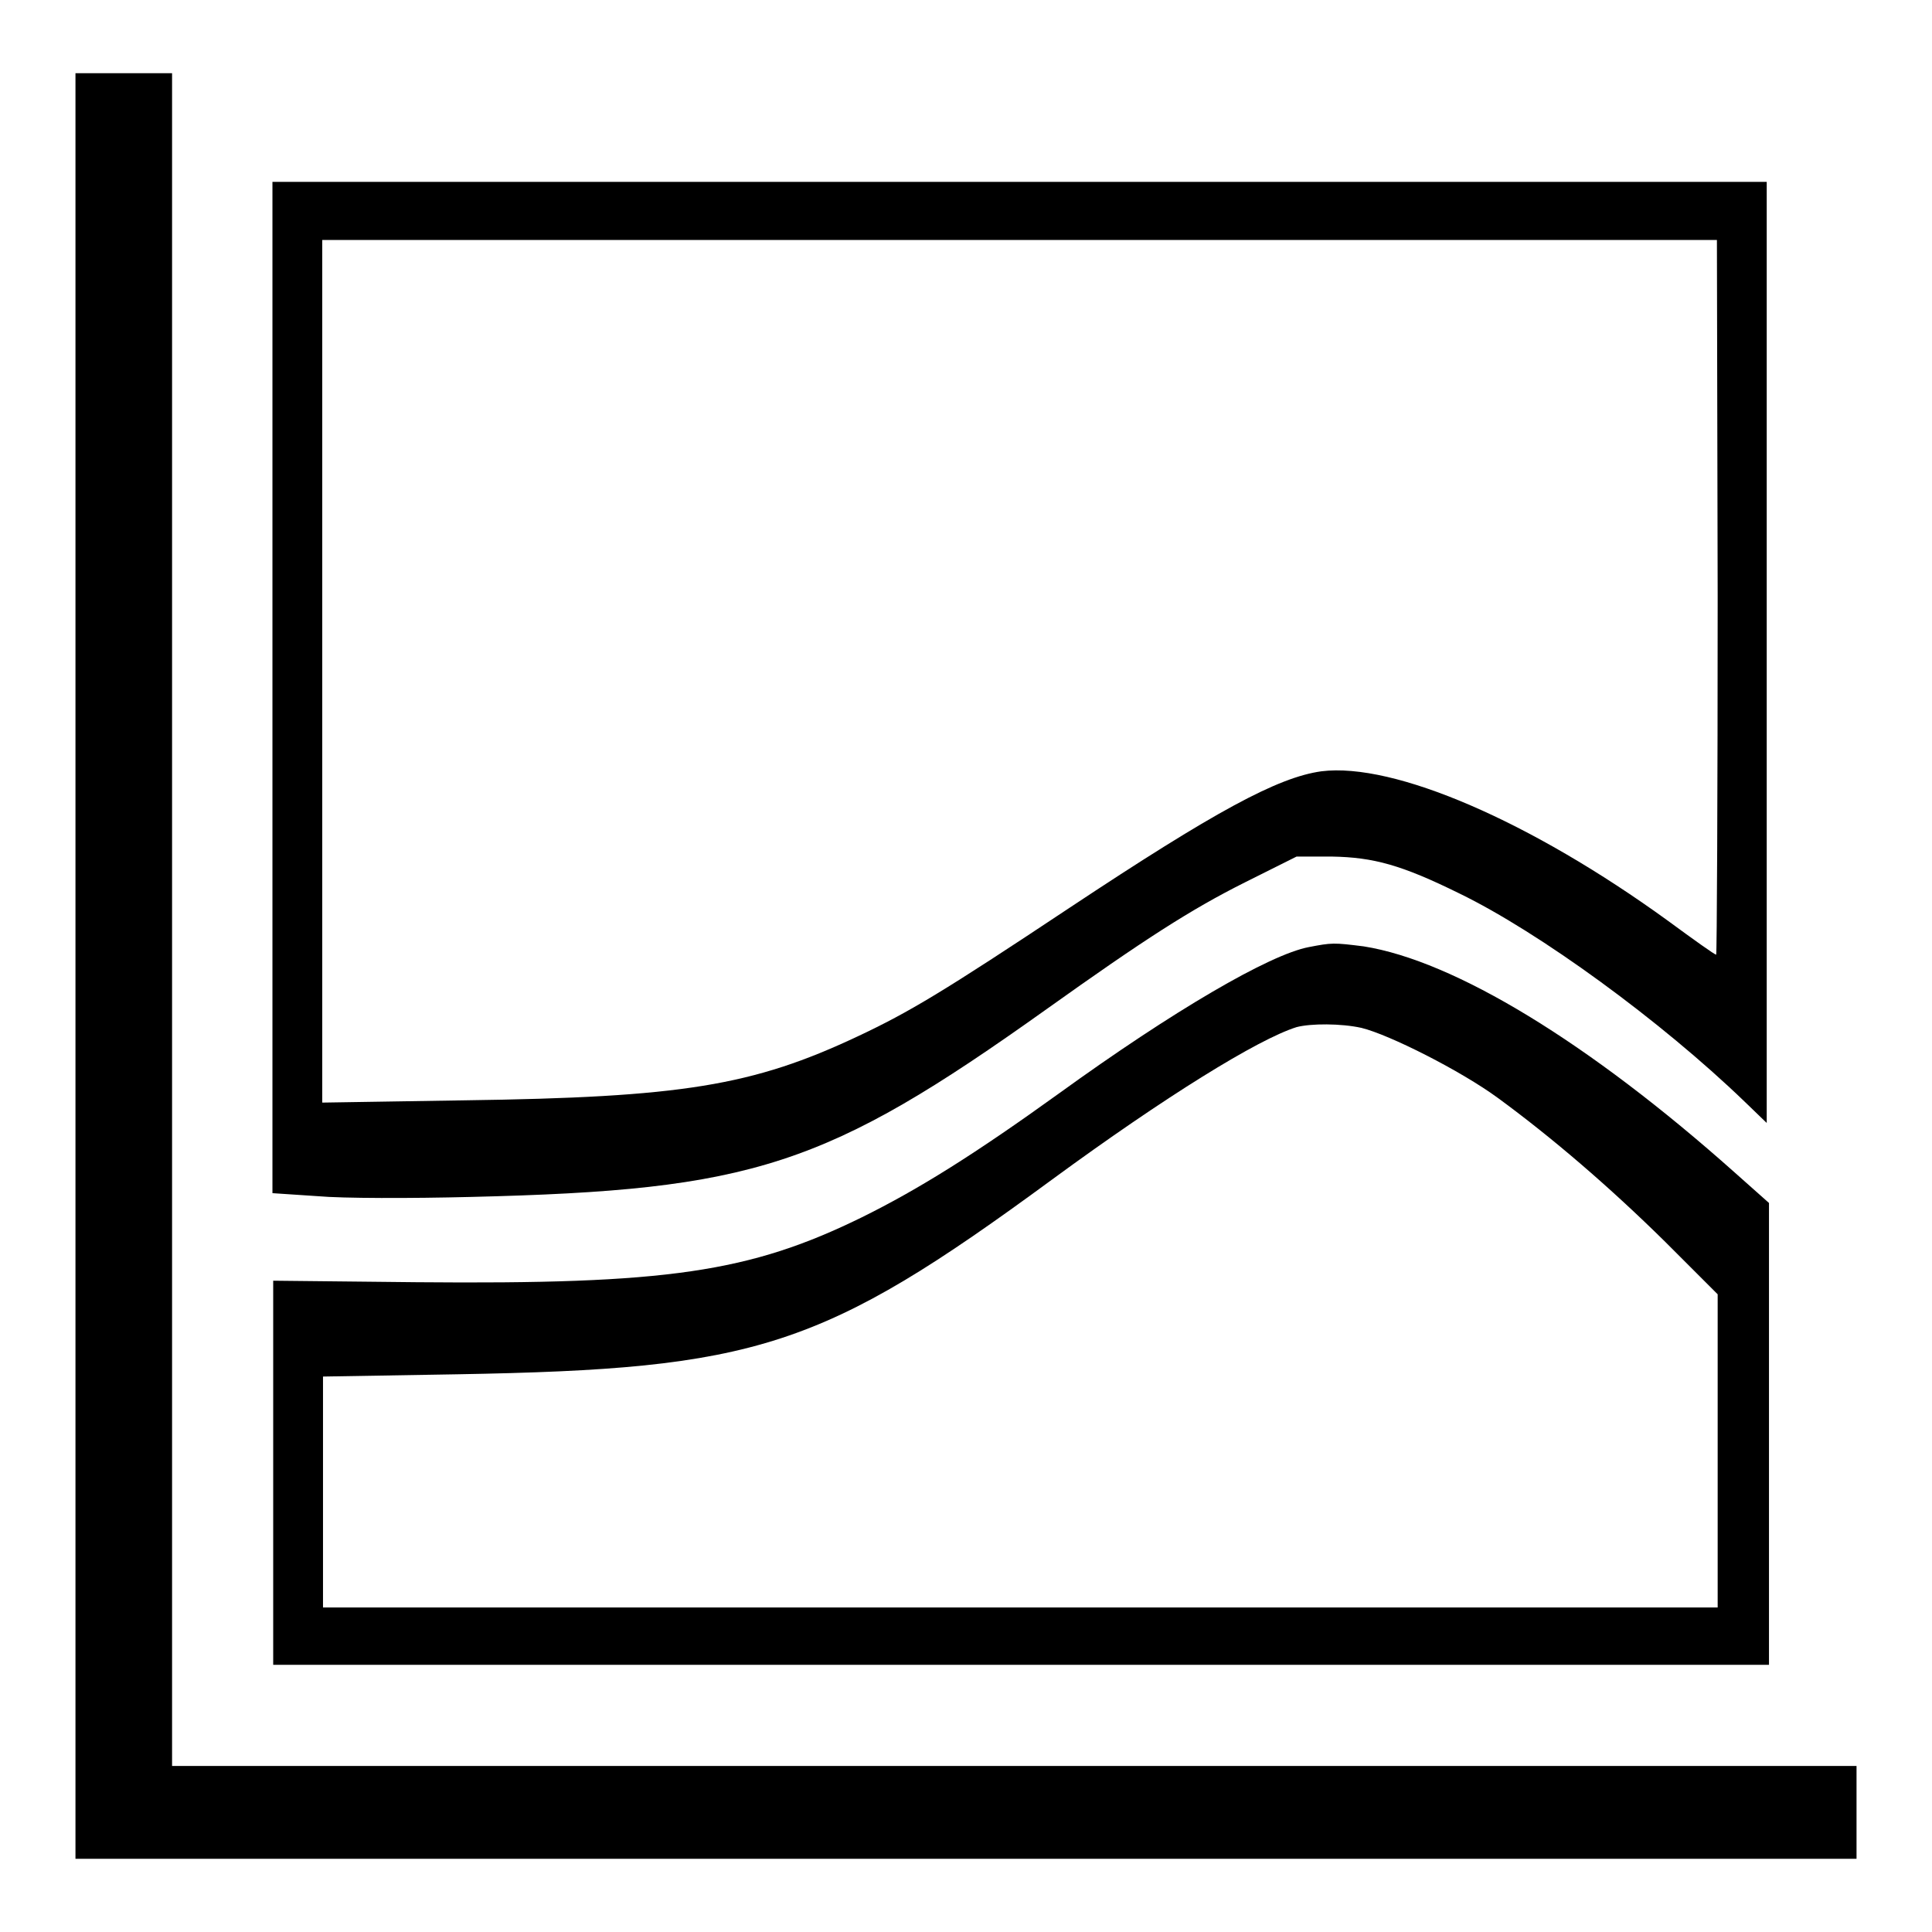
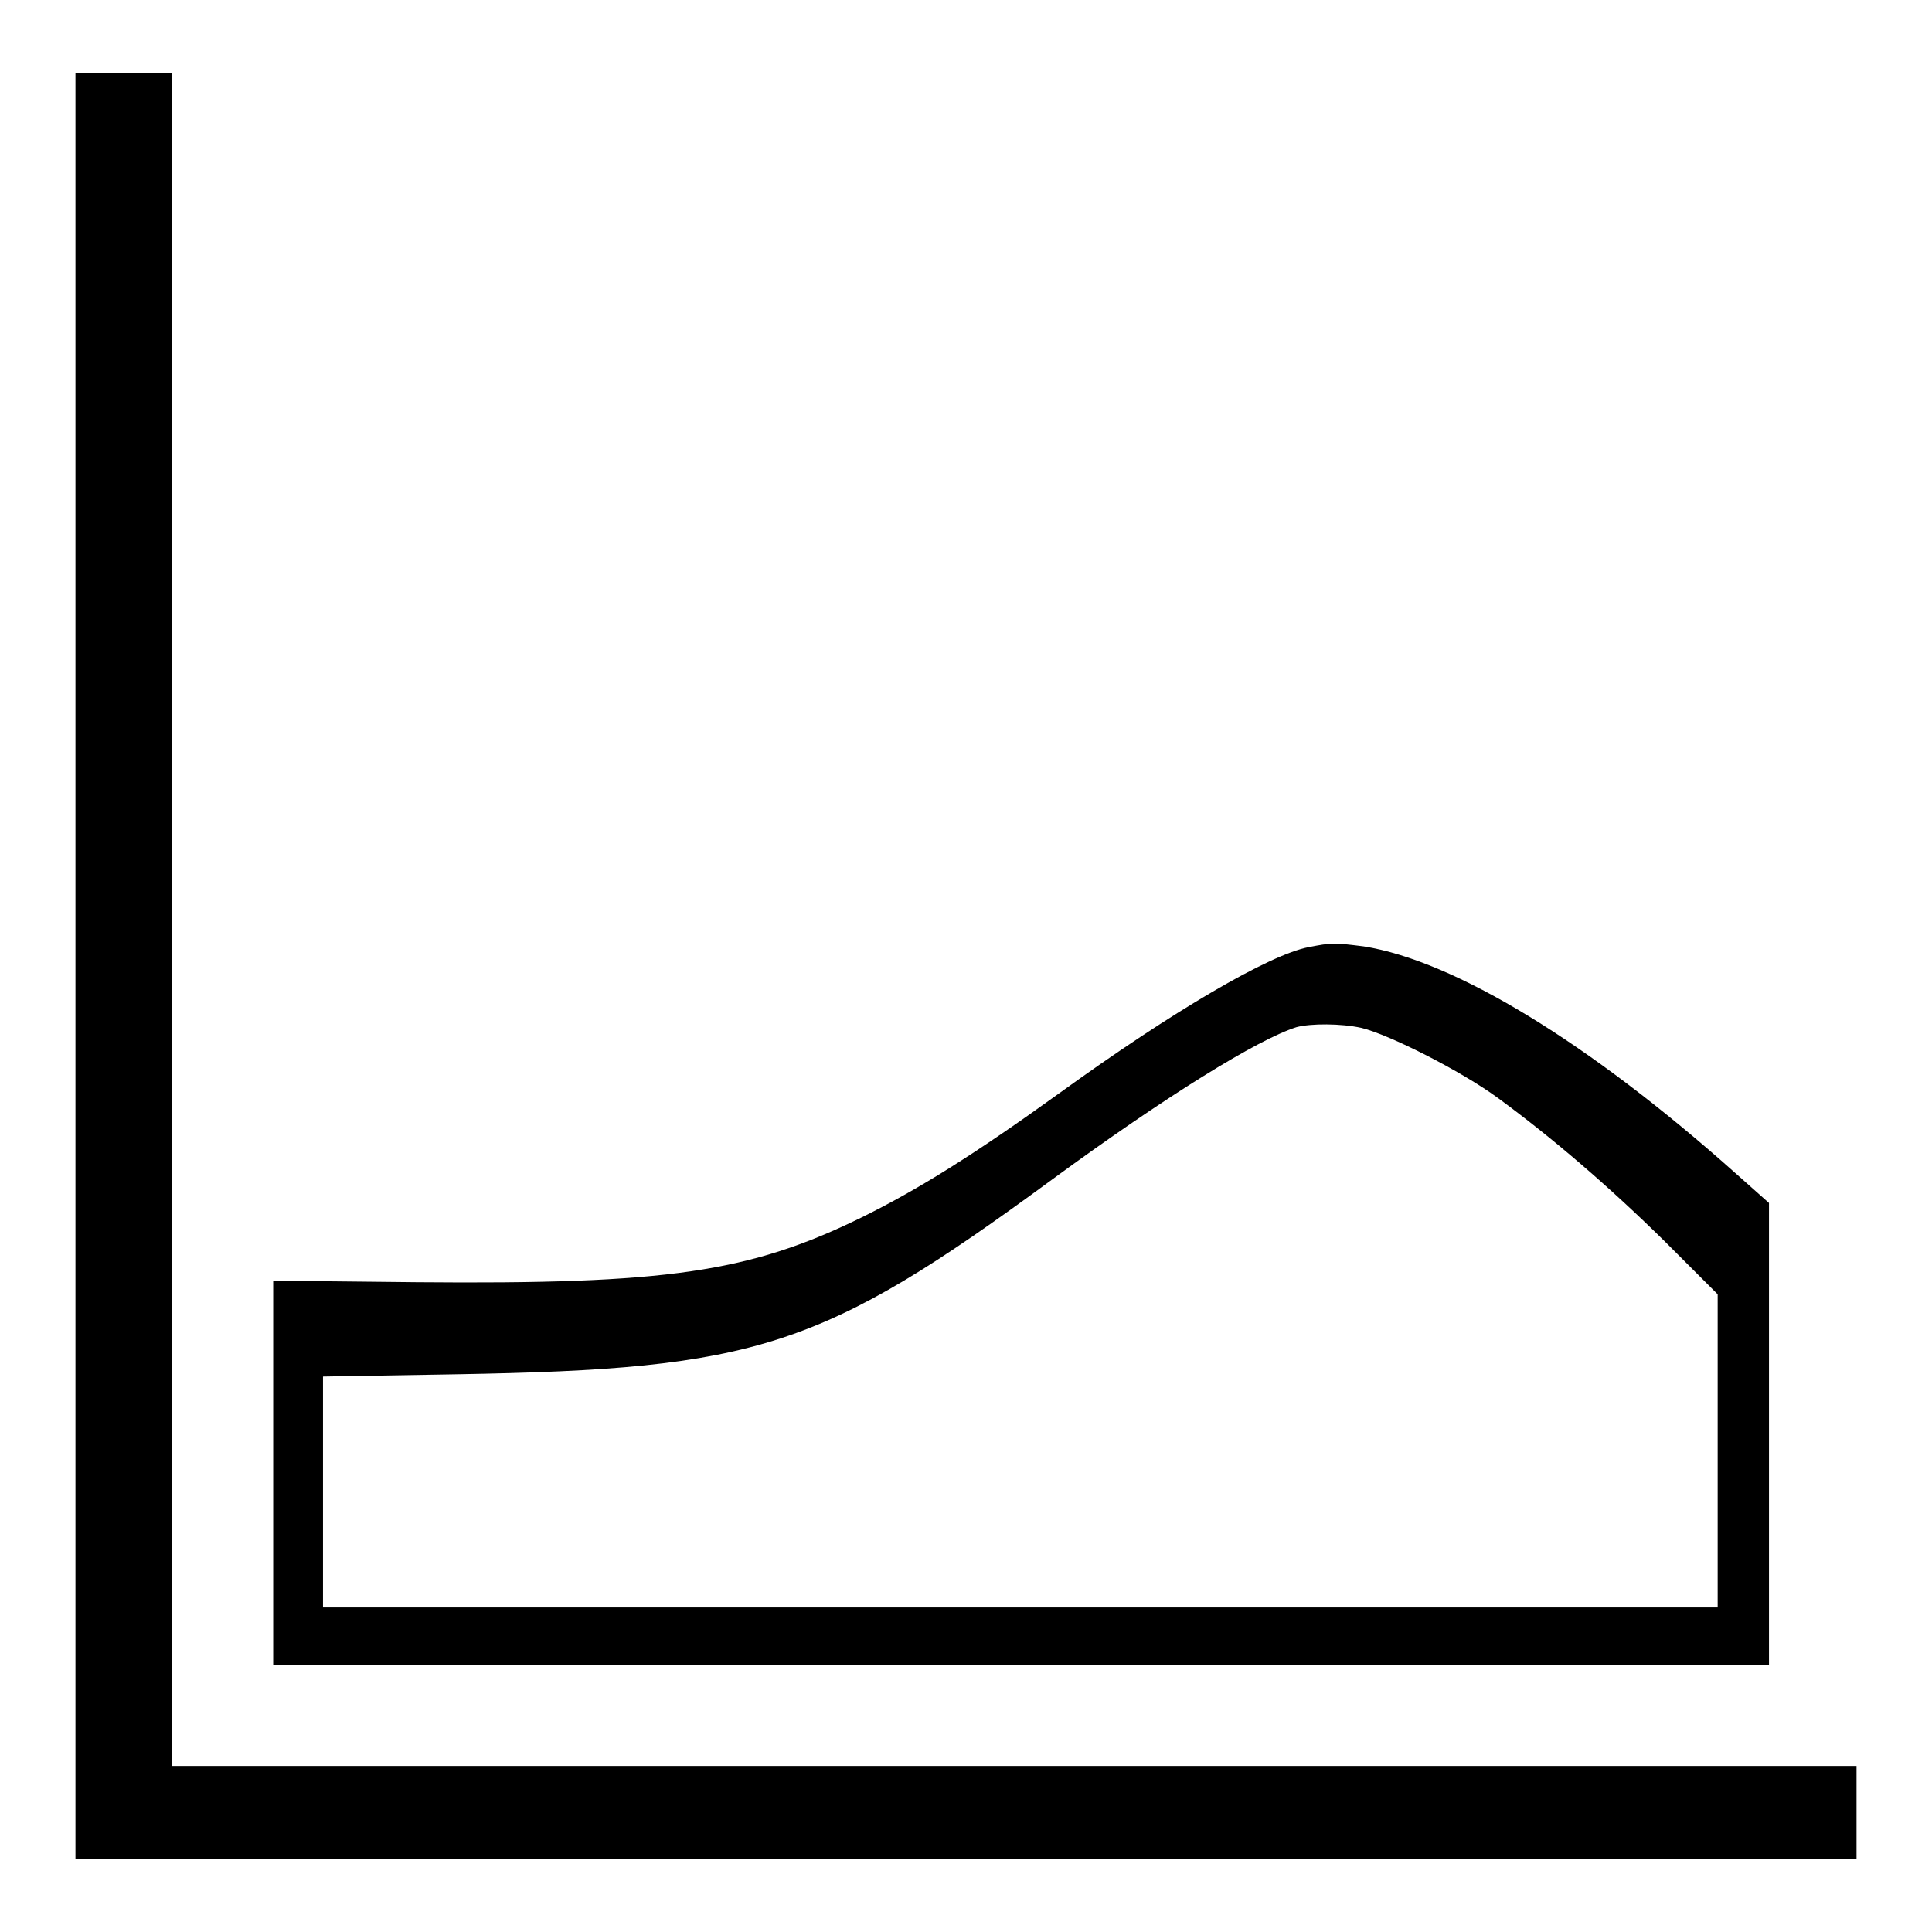
<svg xmlns="http://www.w3.org/2000/svg" version="1.1" x="0px" y="0px" viewBox="0 0 256 256" enable-background="new 0 0 256 256" xml:space="preserve">
  <g>
    <g>
      <g>
        <path fill="#000000" d="M10,128v118.3h118h118v-6.1V234H134.4H22.8V121.9V9.7h-6.4H10V128z" />
-         <path fill="#000000" d="M36.1,91.1v67l6,0.4c3.3,0.3,12.4,0.3,20.3,0.1c37.4-0.9,47-4,76.3-24.9c12.9-9.2,19.1-13.2,26.3-16.8l6.8-3.4h4.7c5.5,0.1,9.2,1.1,16.9,4.9c10.5,5.1,26.6,16.8,37.8,27.6l2.9,2.8V86.4V24.1h-99.1H36.1V91.1z M227.6,79.1c0,26.1-0.1,47.4-0.2,47.4c-0.2,0-3-2-6.4-4.5c-18.2-13.2-36.3-21-45.9-19.8c-5.8,0.8-14.1,5.3-33.4,18.1c-16.7,11.1-21.2,13.8-28,17c-14,6.6-23.4,8.1-52.2,8.5l-18.8,0.3V88.9V31.8h92.4h92.4L227.6,79.1L227.6,79.1z" />
        <path fill="#000000" d="M173.4,125.5c-5.2,1-17.9,8.4-33.1,19.4c-11.1,8-18.6,12.7-26.1,16.4c-14.9,7.3-25.8,8.9-59,8.6l-19-0.2v25.4v25.5h99.1h99.1l0-30.6v-30.6l-4.5-4c-19.4-17.3-37.2-28.1-49.2-30C176.7,124.9,176.5,124.9,173.4,125.5z M180.4,136.2c3.7,0.9,13.2,5.7,18.1,9.3c7.1,5.2,14.7,11.7,22.2,19.1l6.9,6.9v20.8V213h-92.4H42.8v-15.3v-15.3l17.8-0.3c39.7-0.7,48.3-3.4,78.8-25.8c15-11,27.3-18.6,32.4-20.2C173.7,135.6,177.7,135.6,180.4,136.2z" />
      </g>
    </g>
  </g>
</svg>